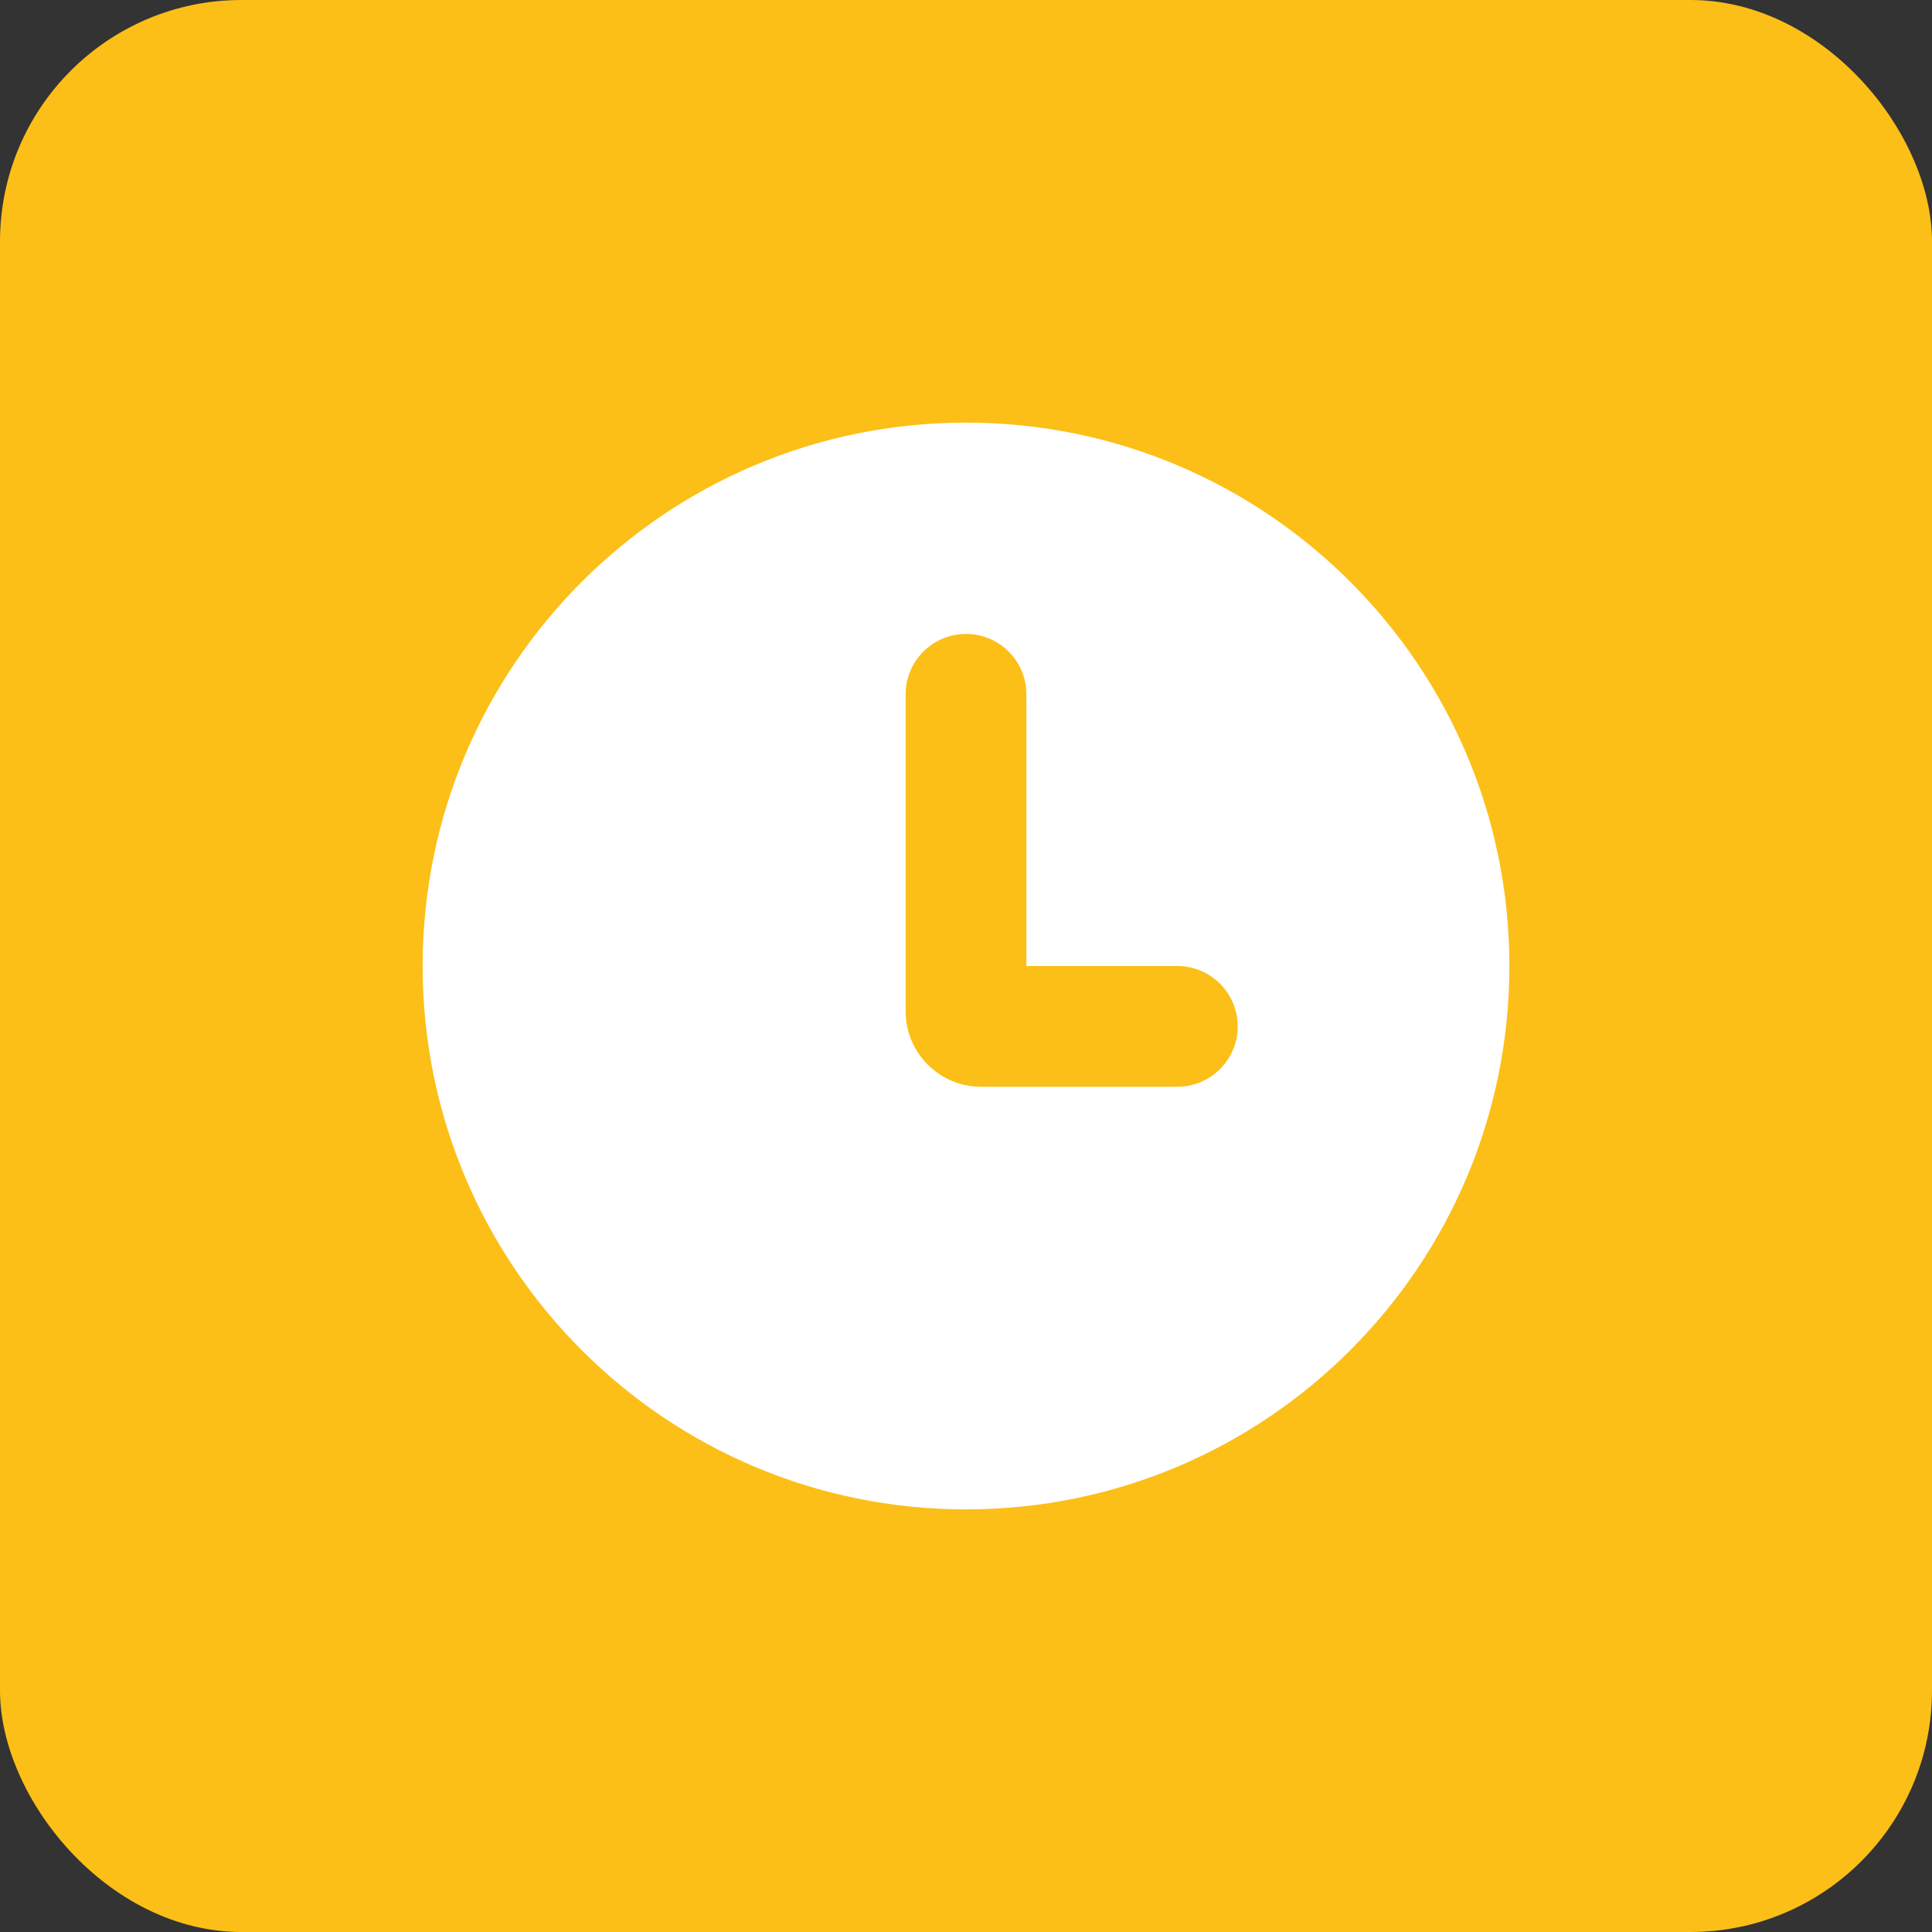
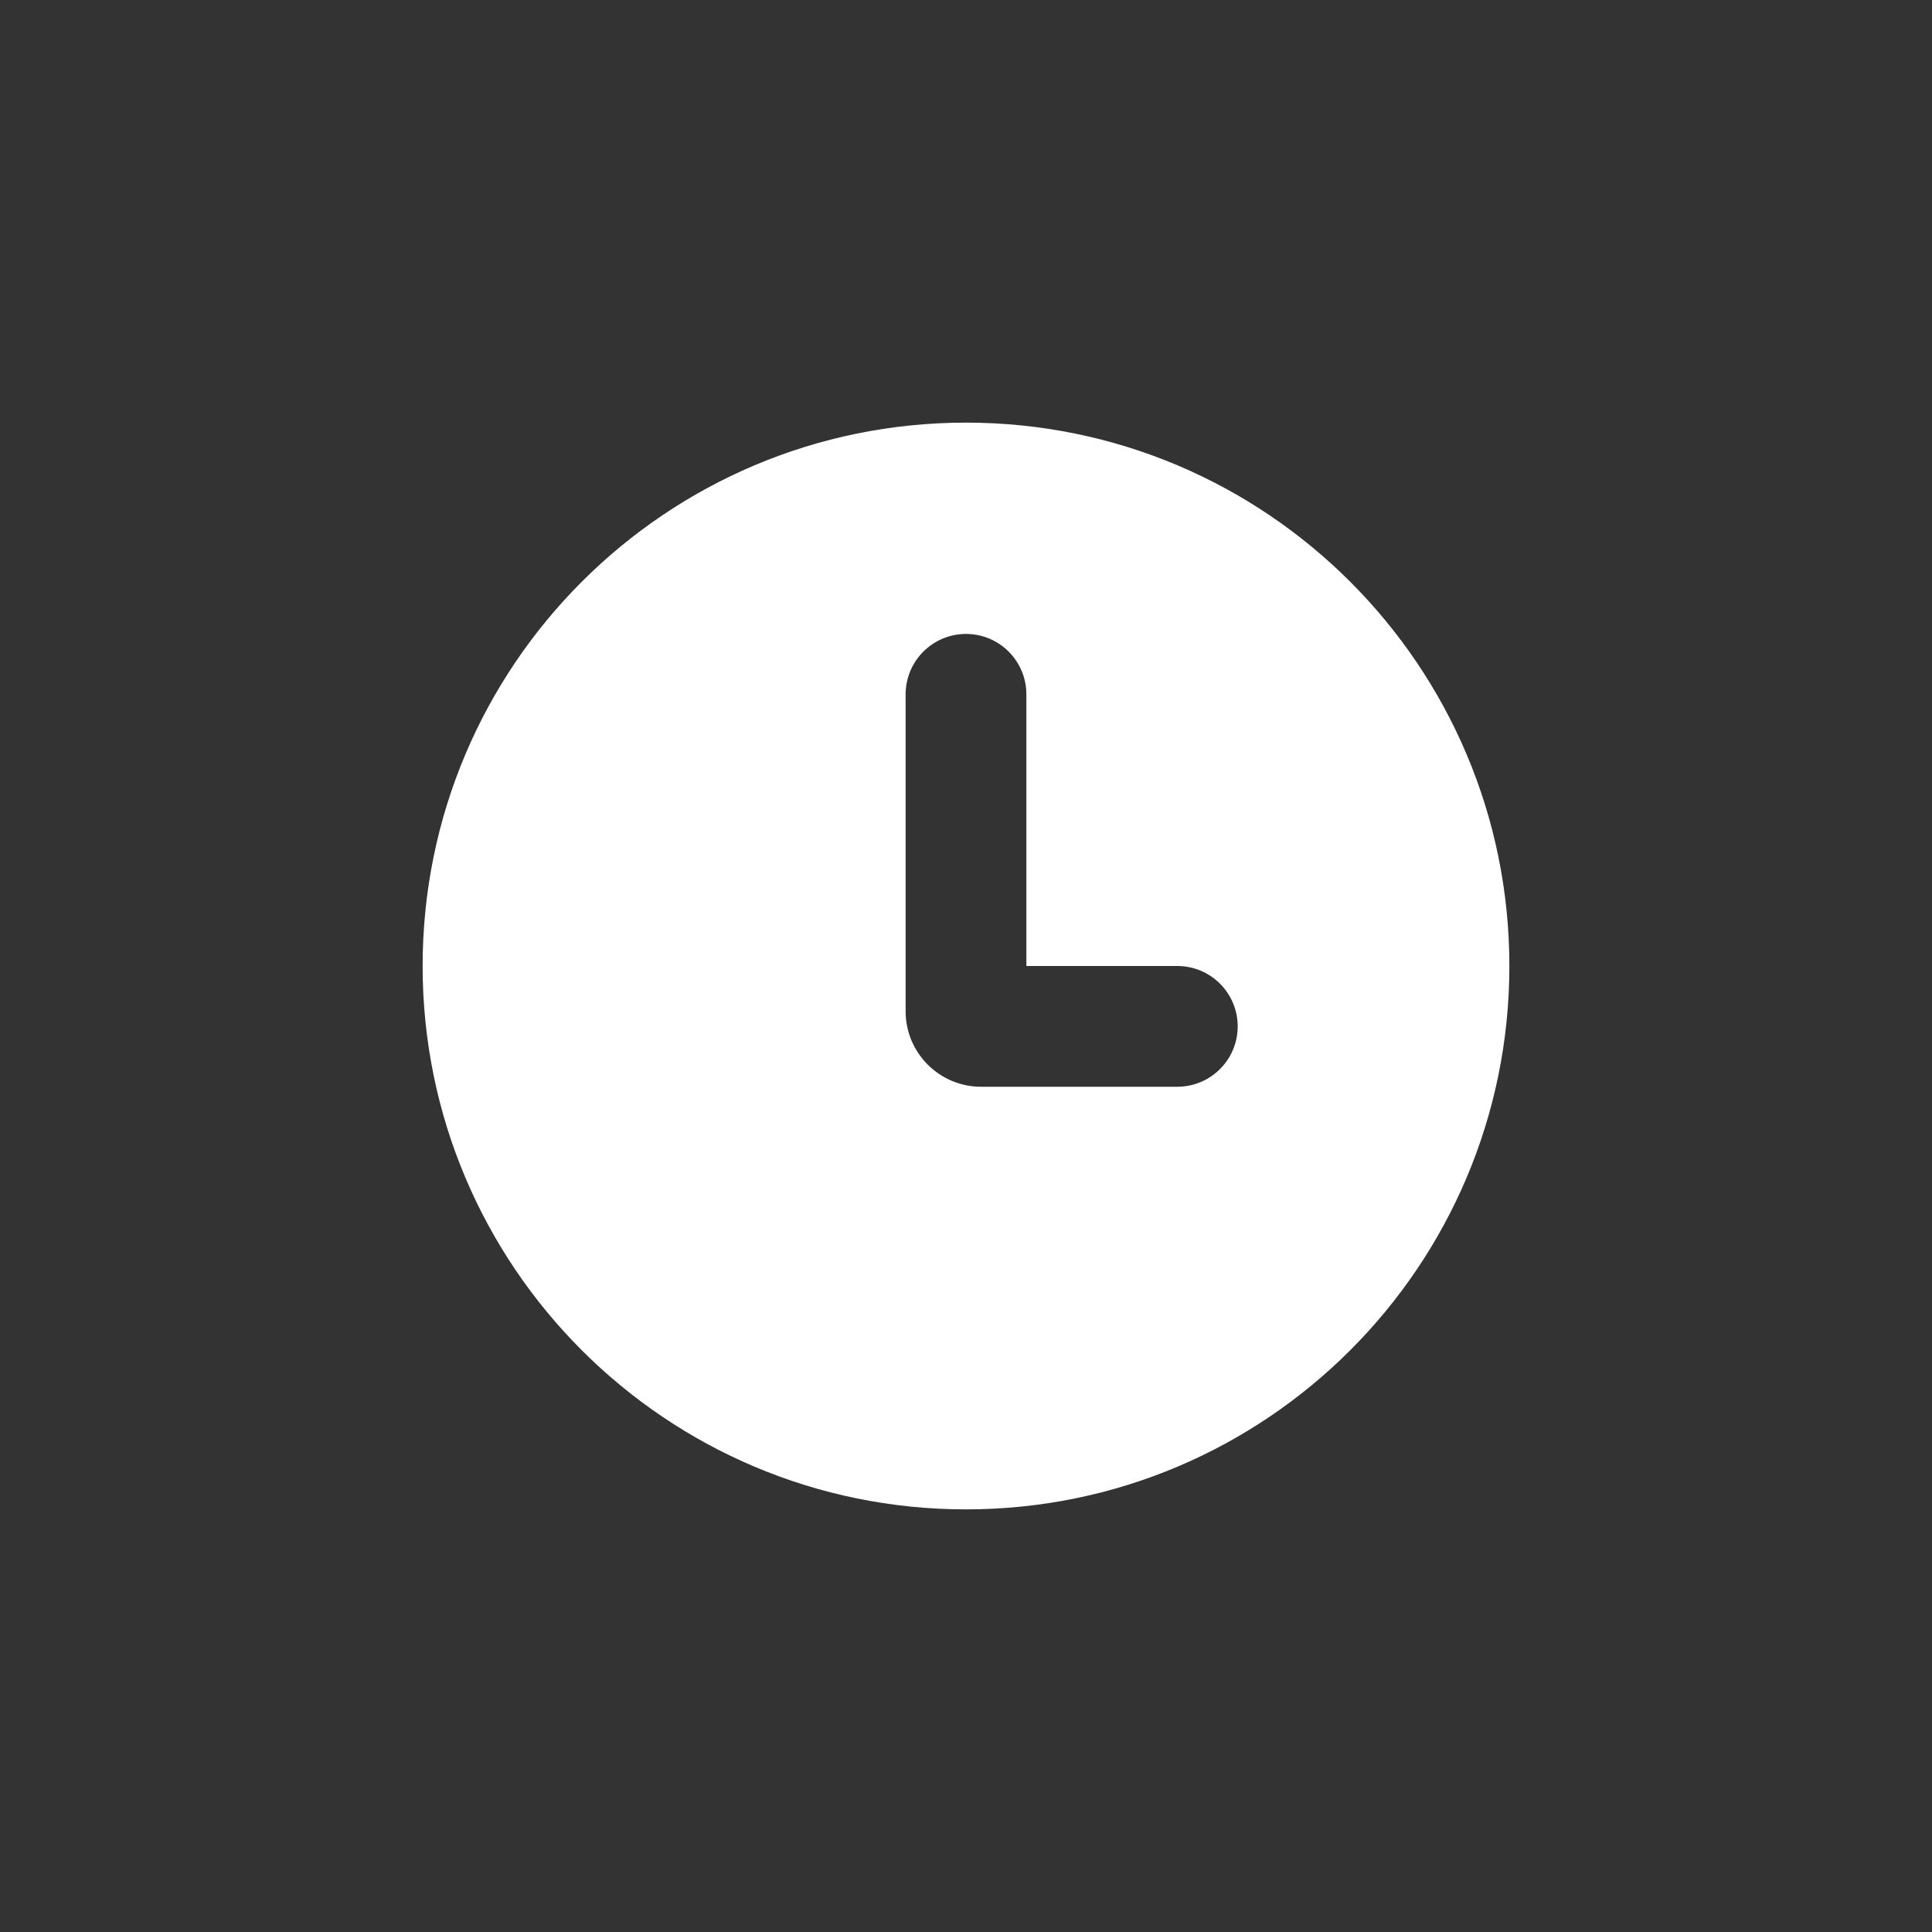
<svg xmlns="http://www.w3.org/2000/svg" width="32" height="32" viewBox="0 0 32 32" fill="none">
  <rect x="0" y="0" width="32" height="32" fill="#333333" stroke="none" />
-   <rect width="32" height="32" rx="4" fill="#FCBF17" />
  <path fill-rule="evenodd" clip-rule="evenodd" d="M16 25C20.971 25 25 20.971 25 16C25 11.029 20.971 7 16 7C11.029 7 7 11.029 7 16C7 20.971 11.029 25 16 25ZM17 11.5C17 10.948 16.552 10.5 16 10.5C15.448 10.5 15 10.948 15 11.5V16.75C15 17.44 15.56 18 16.25 18H19.5C20.052 18 20.5 17.552 20.5 17C20.5 16.448 20.052 16 19.5 16H17V11.5Z" fill="white" />
</svg>